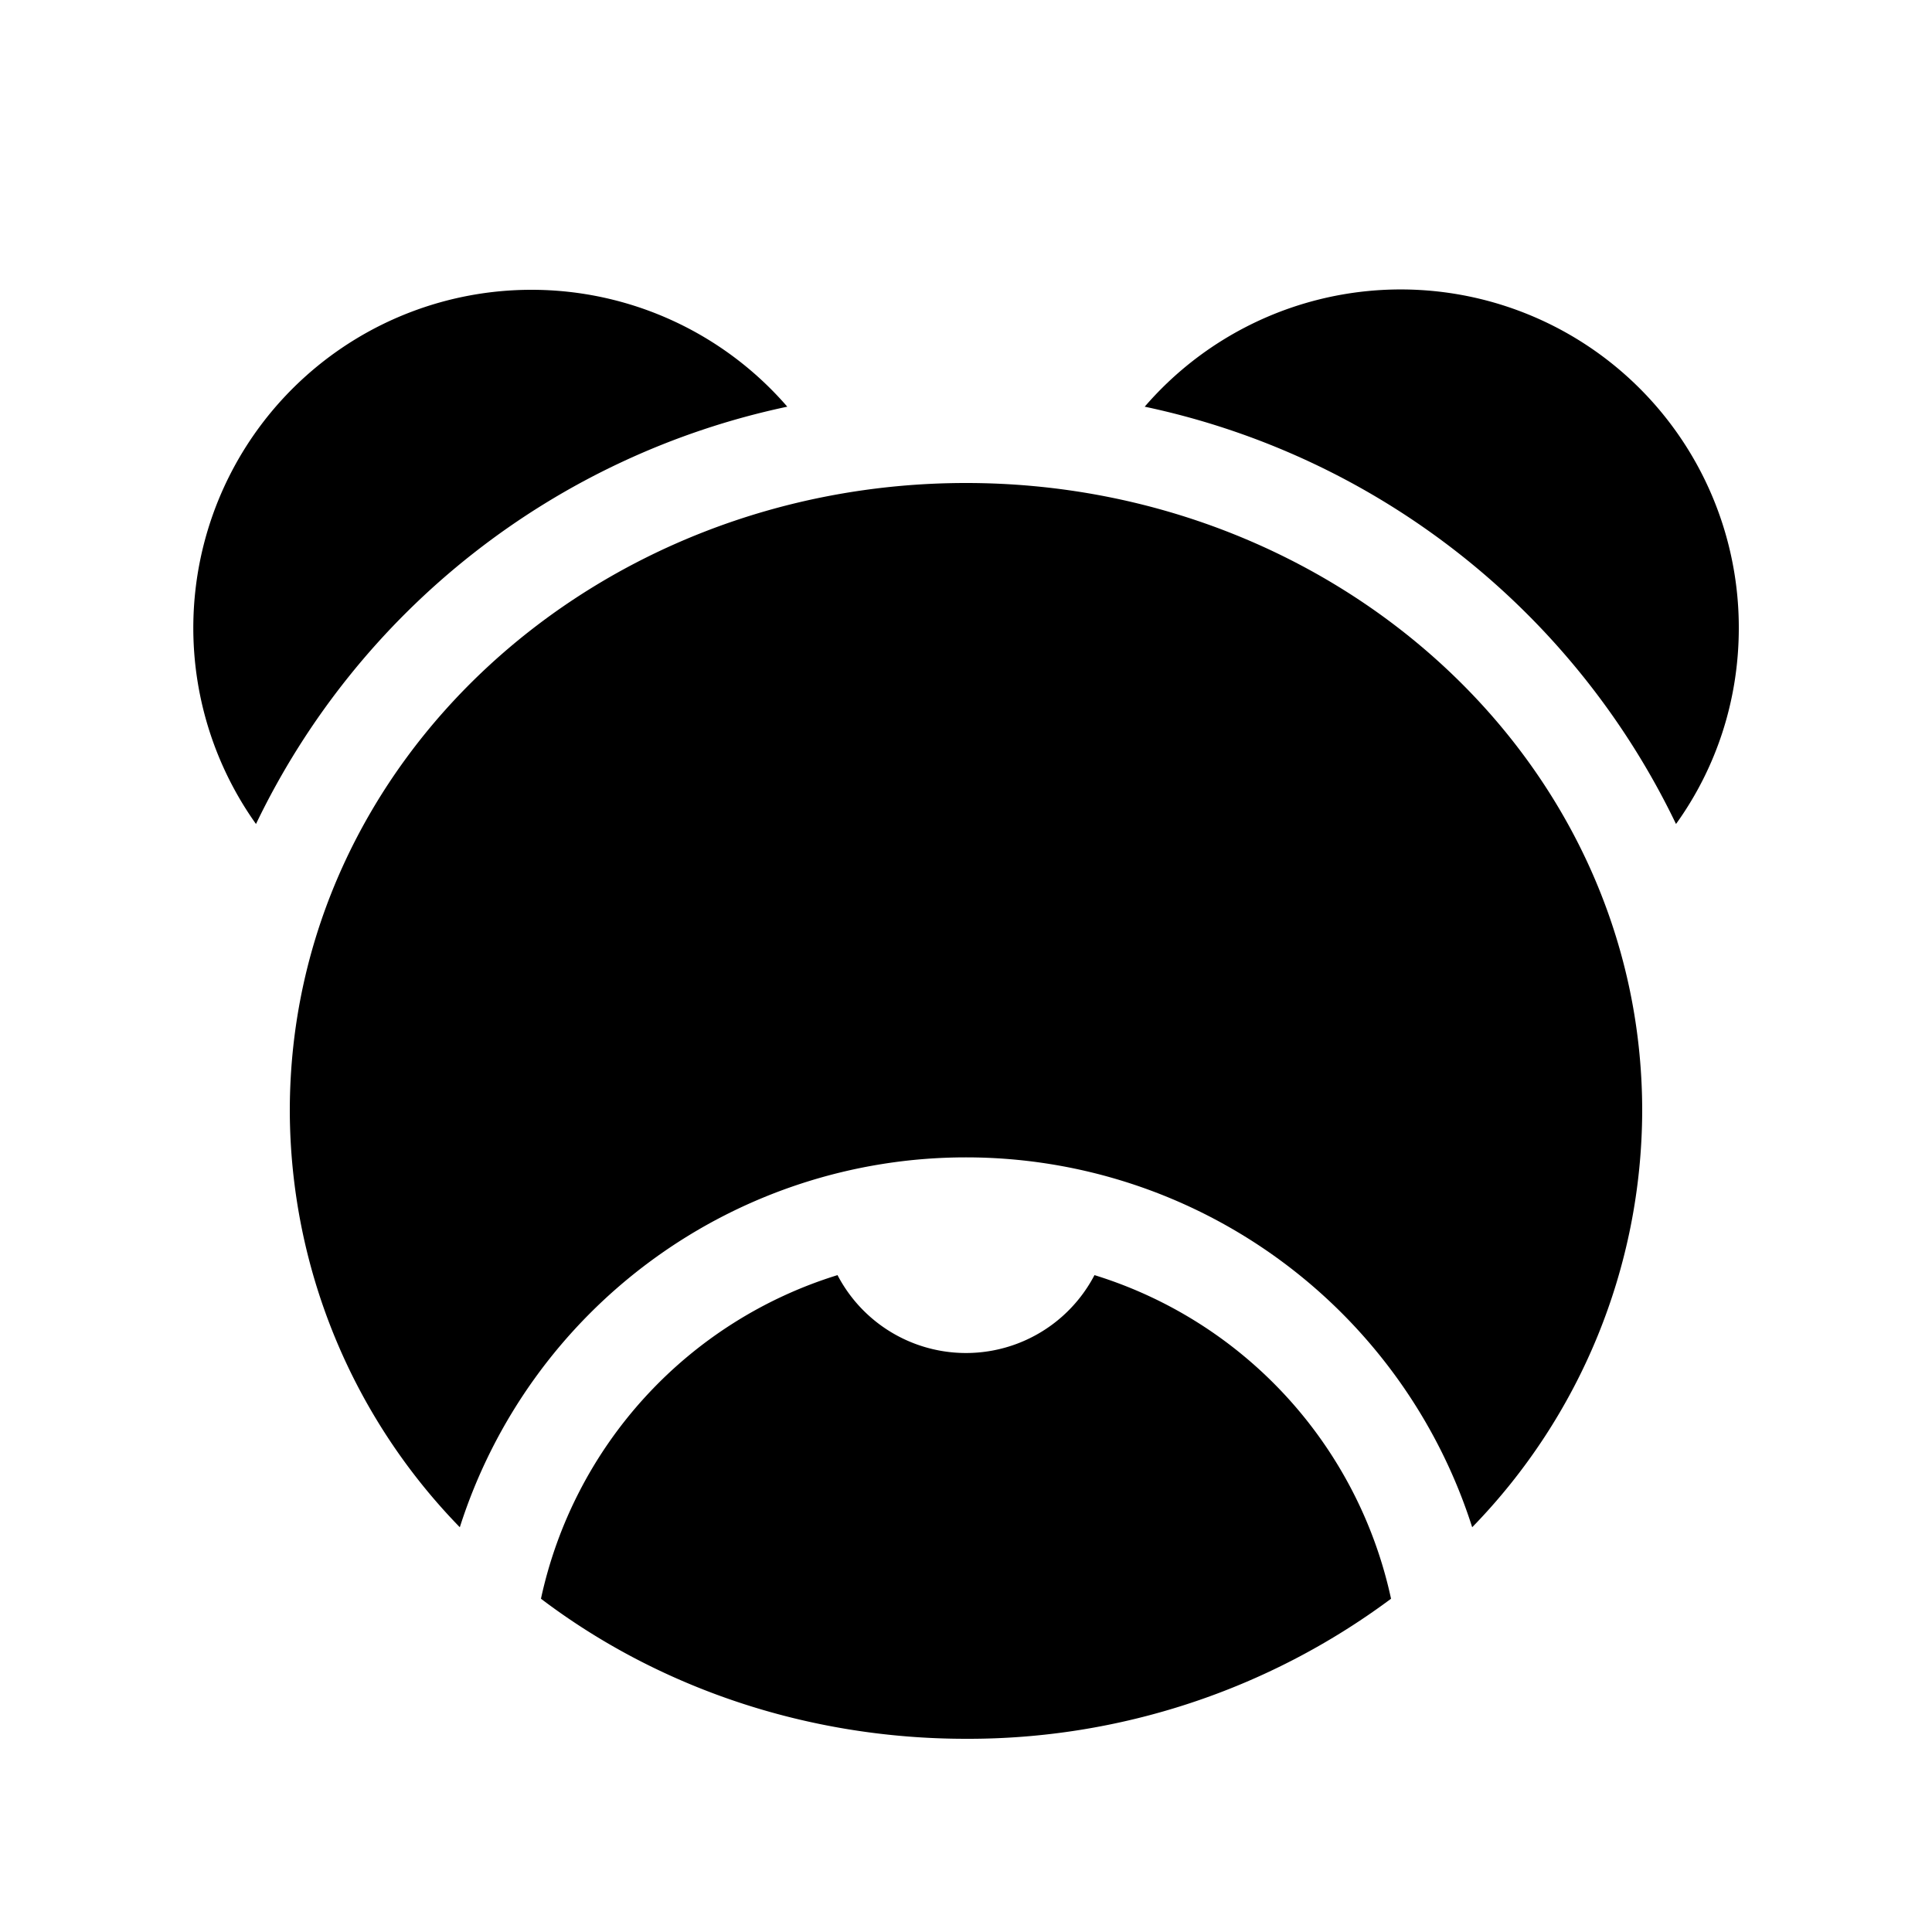
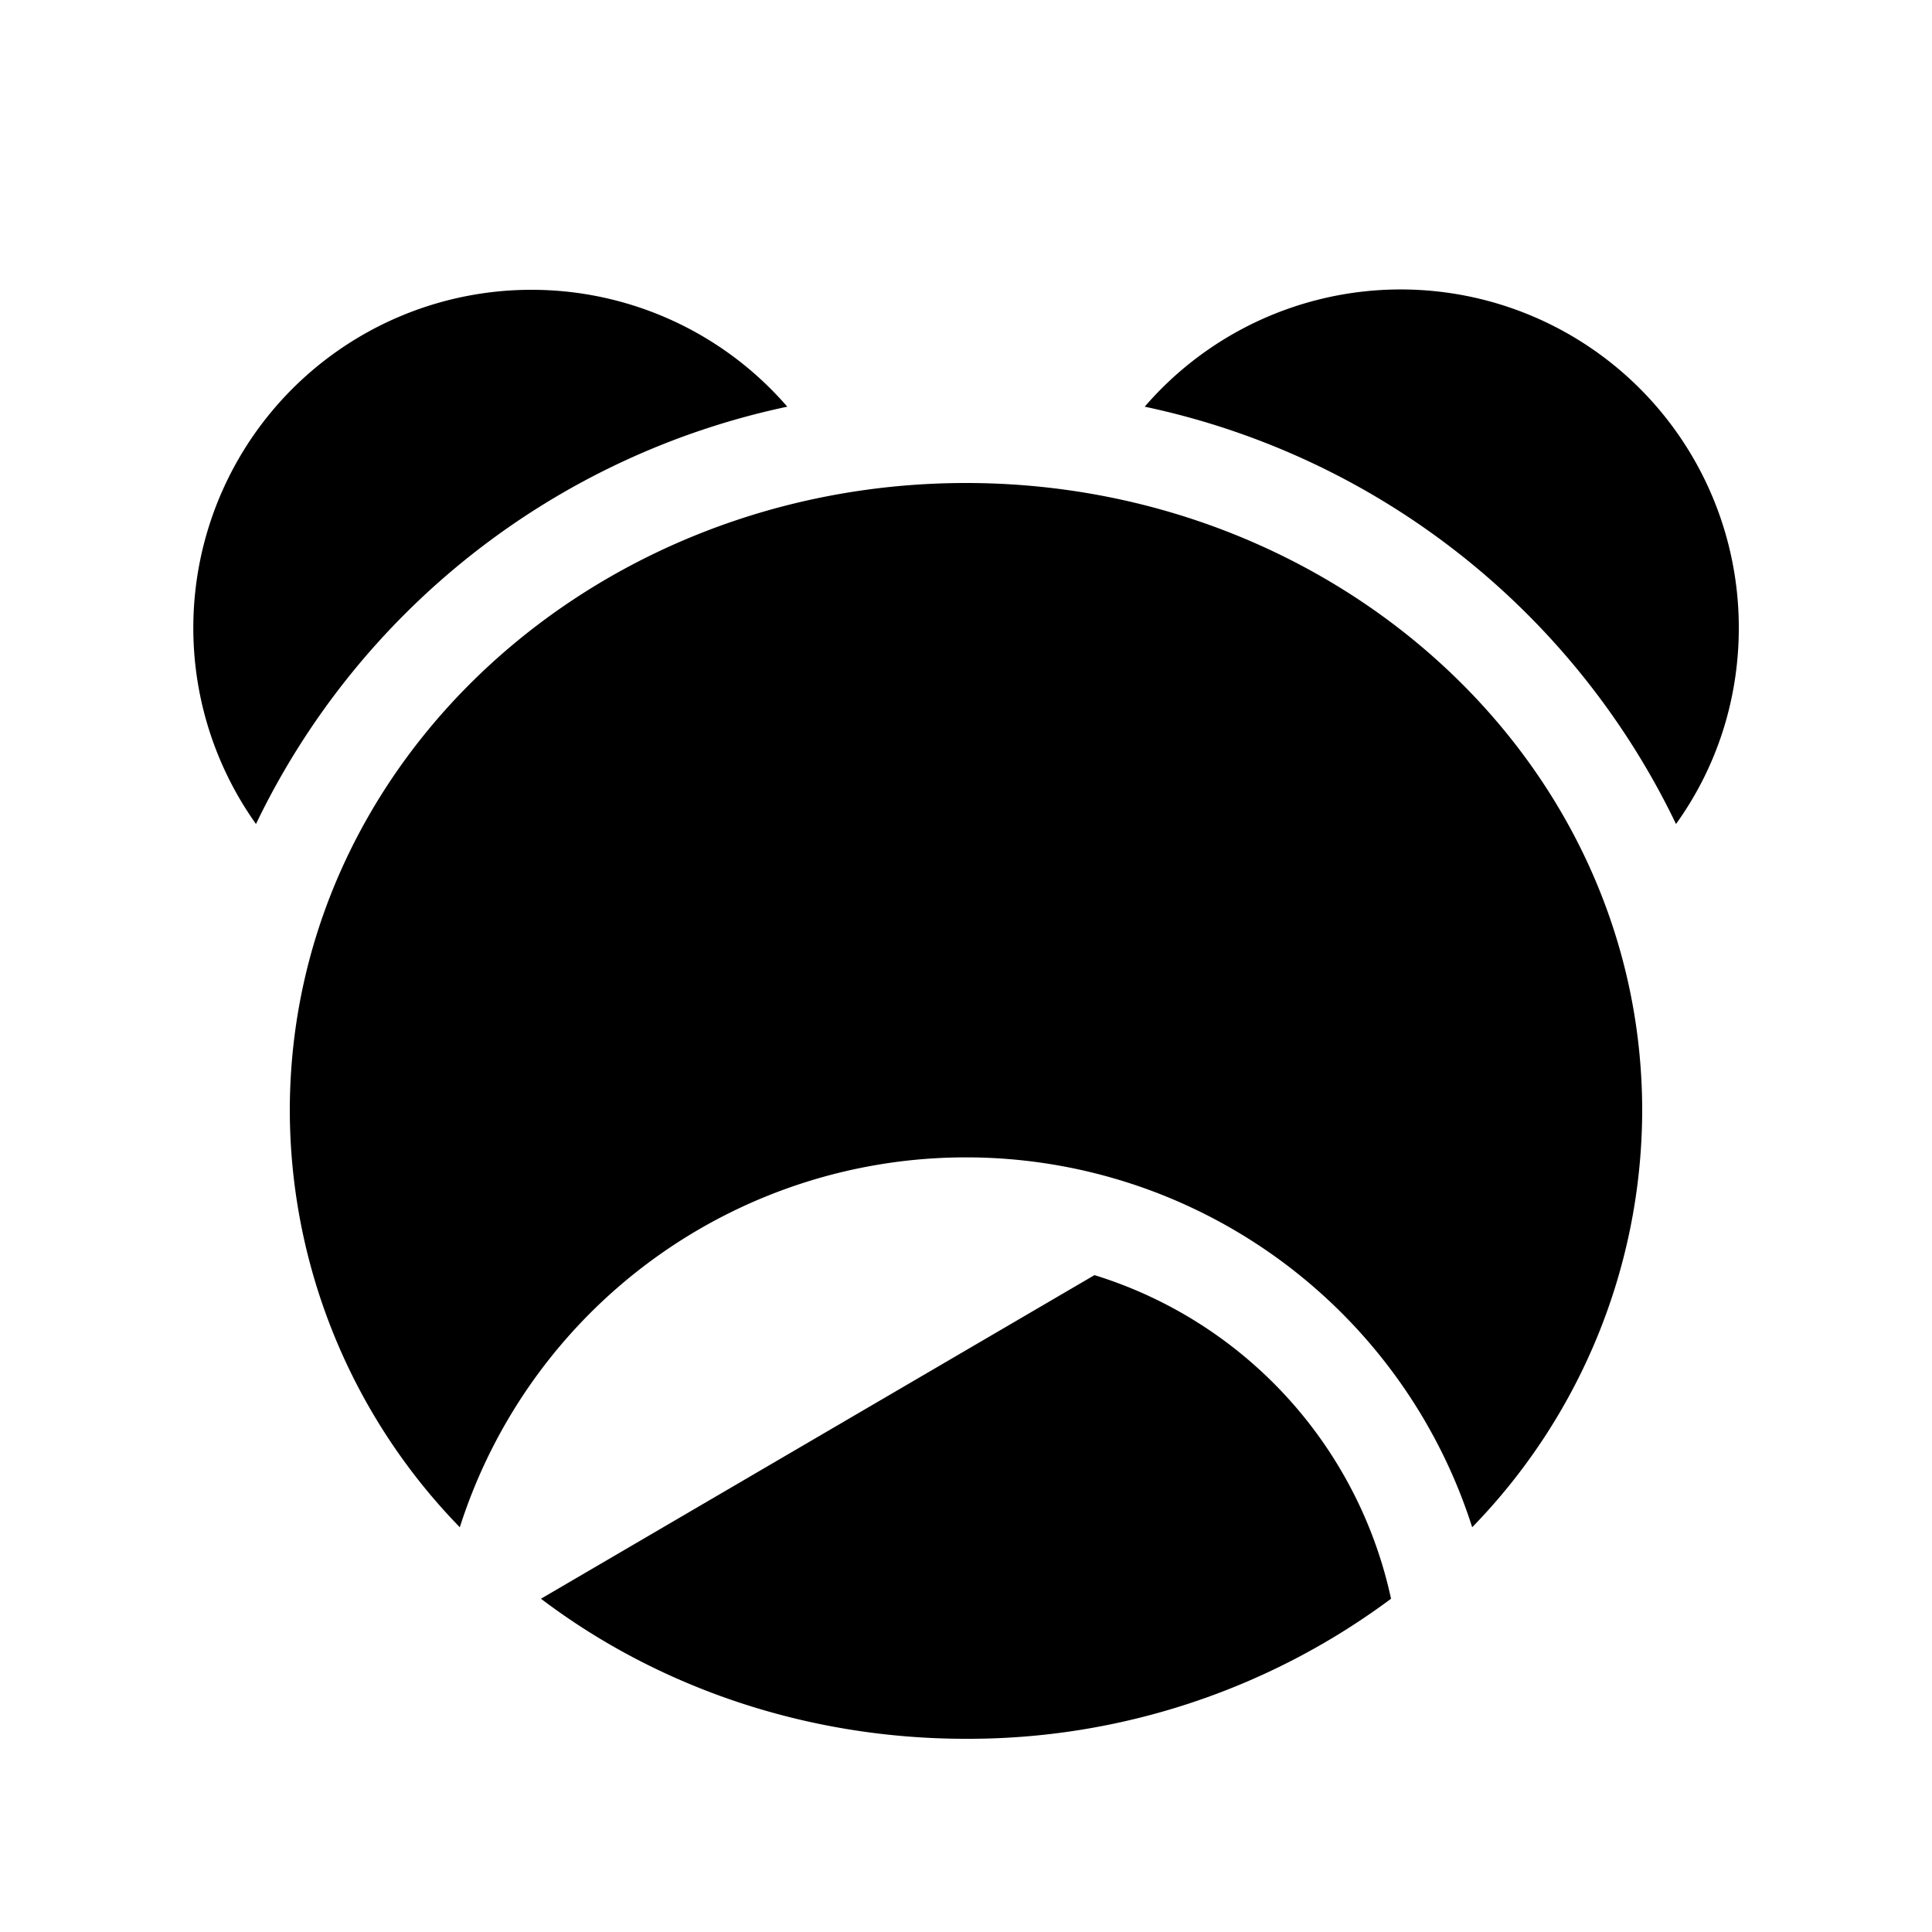
<svg xmlns="http://www.w3.org/2000/svg" width="20" height="20" viewBox="0 0 20 20">
-   <path d="M5.5 3a3.5 3.5 0 0 0-2.85 5.53 7.92 7.92 0 0 1 5.5-4.32A3.5 3.5 0 0 0 5.5 3ZM18 6.5c0 .76-.24 1.46-.65 2.03a7.92 7.92 0 0 0-5.5-4.32A3.5 3.5 0 0 1 18 6.5Zm-15 5C3 7.87 6.17 5 10 5s7 2.87 7 6.5a6.2 6.2 0 0 1-1.76 4.31 5.5 5.5 0 0 0-10.48 0A6.2 6.2 0 0 1 3 11.5Zm8.33 1.7a4.5 4.5 0 0 1 3.07 3.35A7.33 7.33 0 0 1 10 18c-1.66 0-3.2-.54-4.4-1.45a4.5 4.5 0 0 1 3.07-3.35 1.5 1.5 0 0 0 2.66 0Z" />
+   <path d="M5.5 3a3.5 3.5 0 0 0-2.85 5.53 7.92 7.92 0 0 1 5.5-4.32A3.5 3.5 0 0 0 5.5 3ZM18 6.5c0 .76-.24 1.46-.65 2.03a7.92 7.92 0 0 0-5.5-4.32A3.5 3.5 0 0 1 18 6.5Zm-15 5C3 7.87 6.17 5 10 5s7 2.87 7 6.5a6.2 6.2 0 0 1-1.76 4.31 5.5 5.5 0 0 0-10.48 0A6.2 6.2 0 0 1 3 11.5Zm8.33 1.7a4.5 4.5 0 0 1 3.07 3.35A7.33 7.33 0 0 1 10 18c-1.66 0-3.2-.54-4.4-1.45Z" />
</svg>